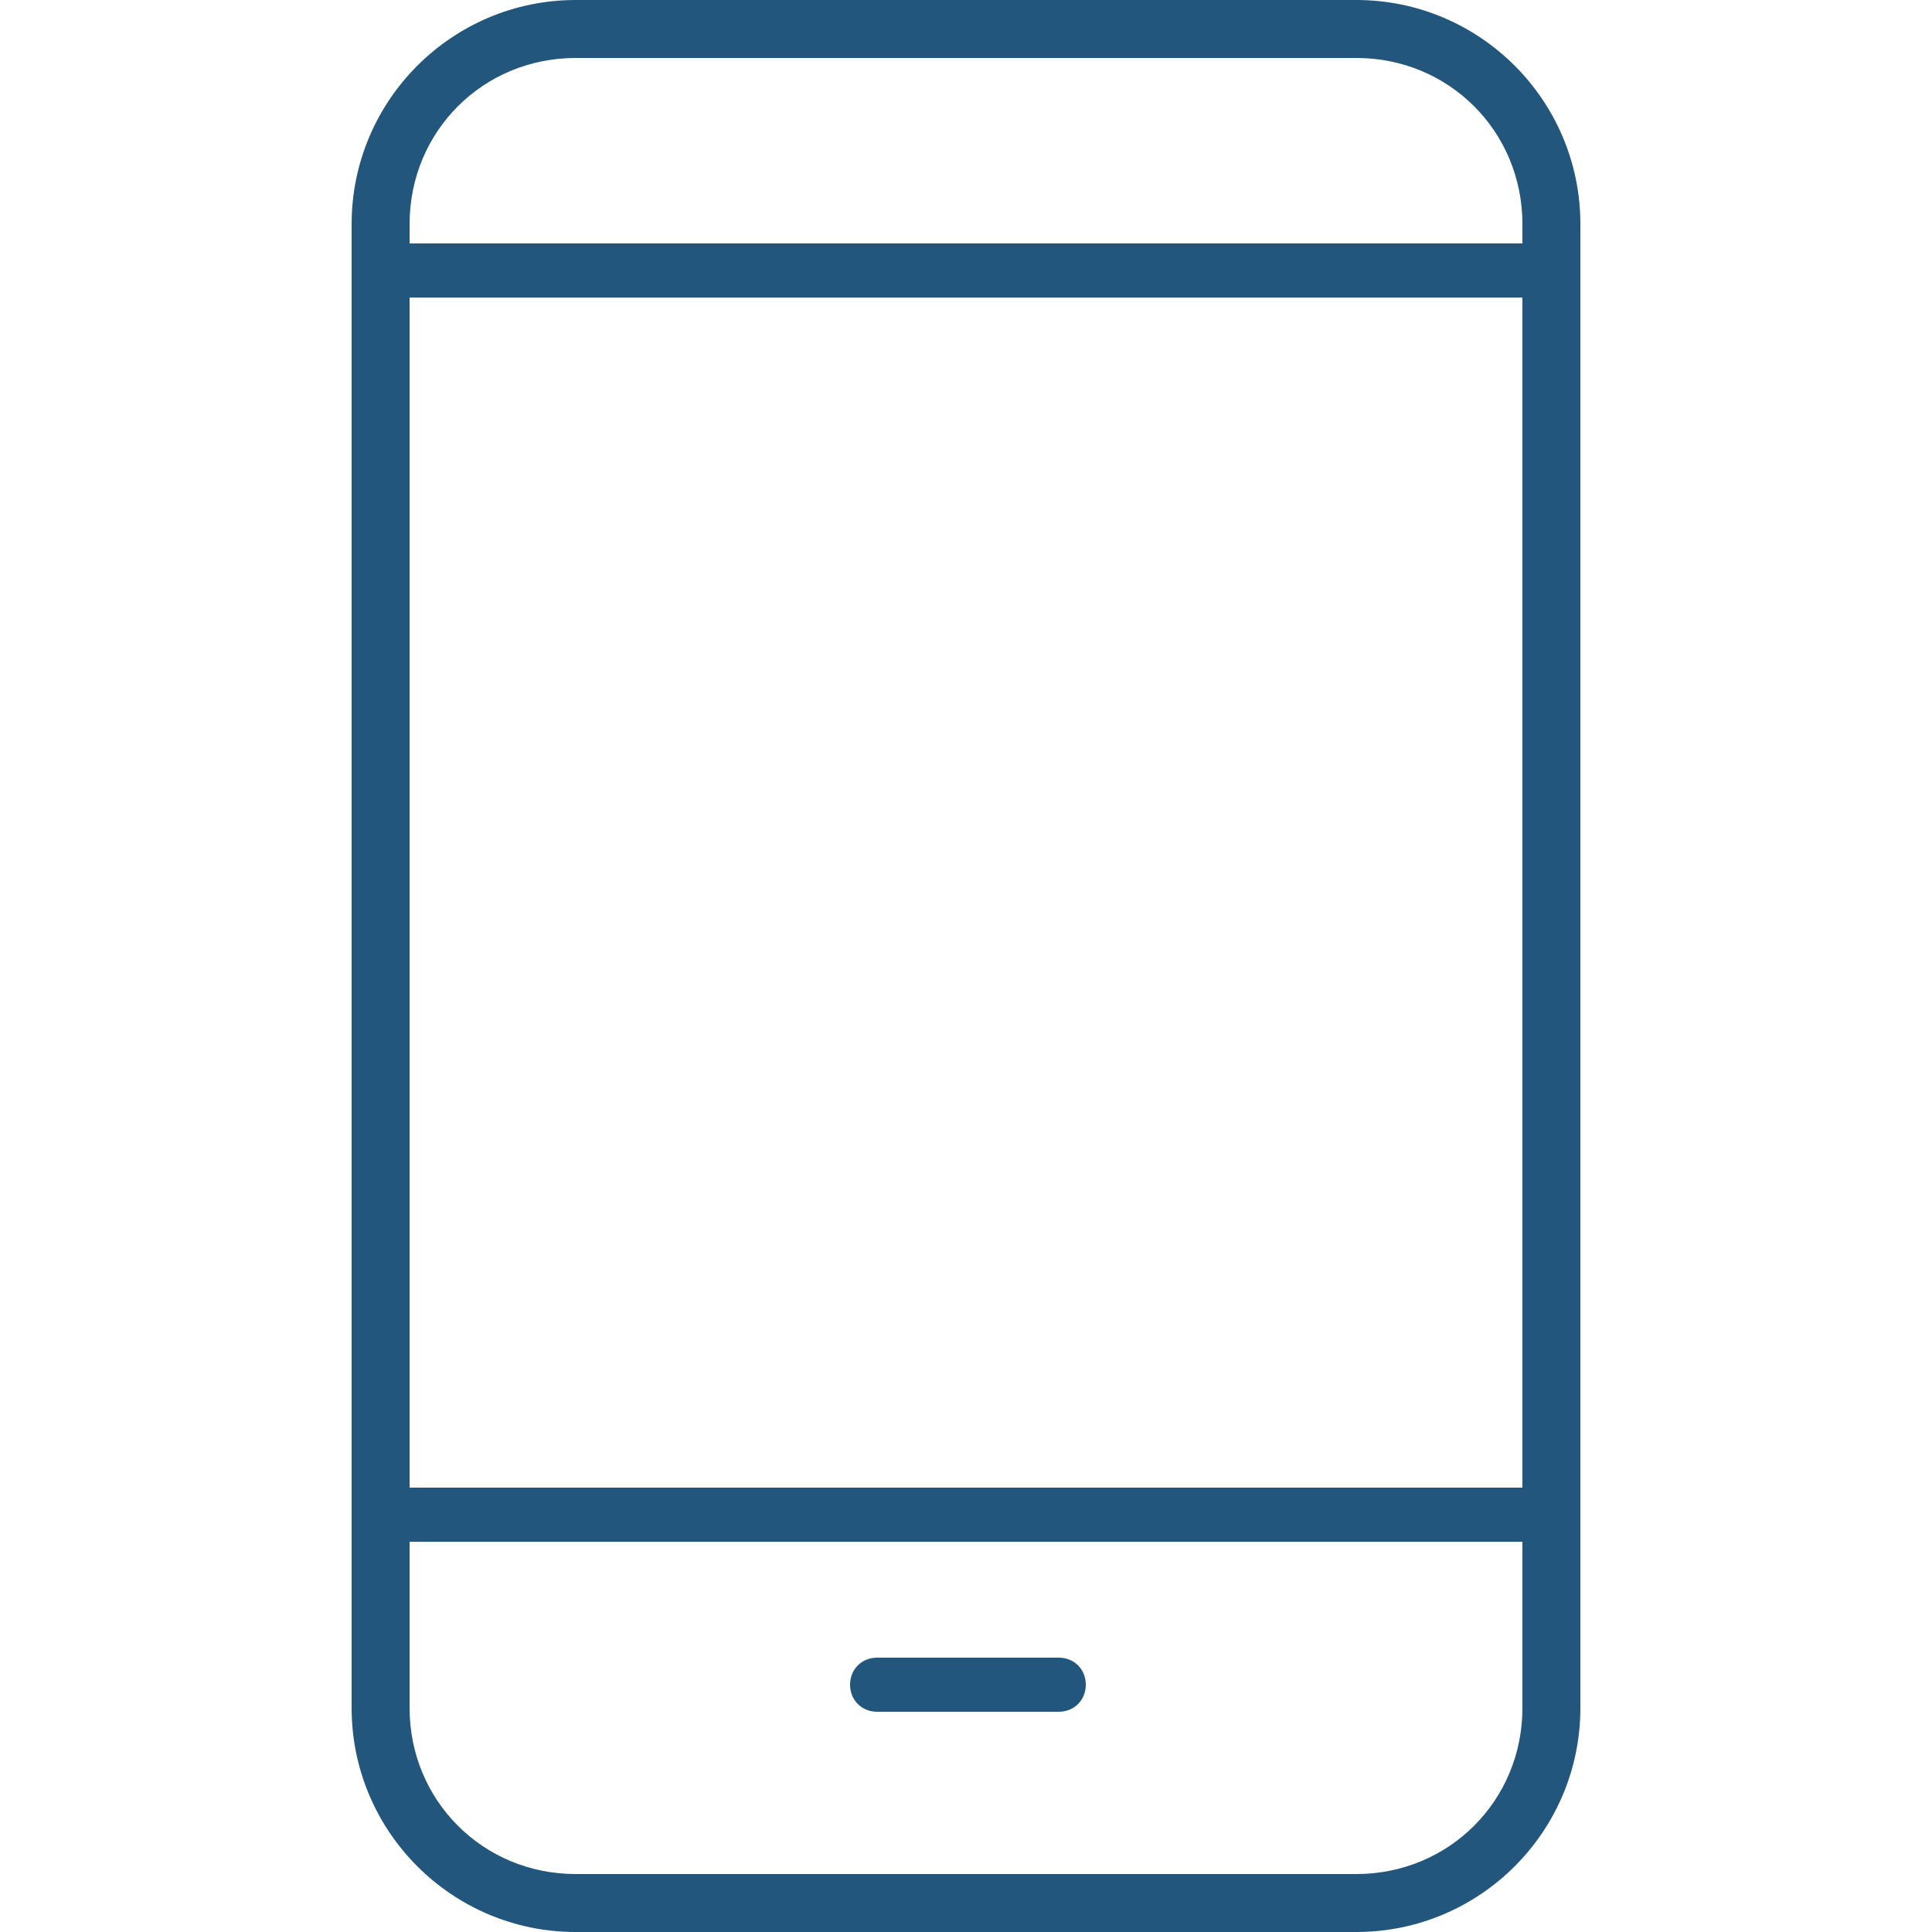
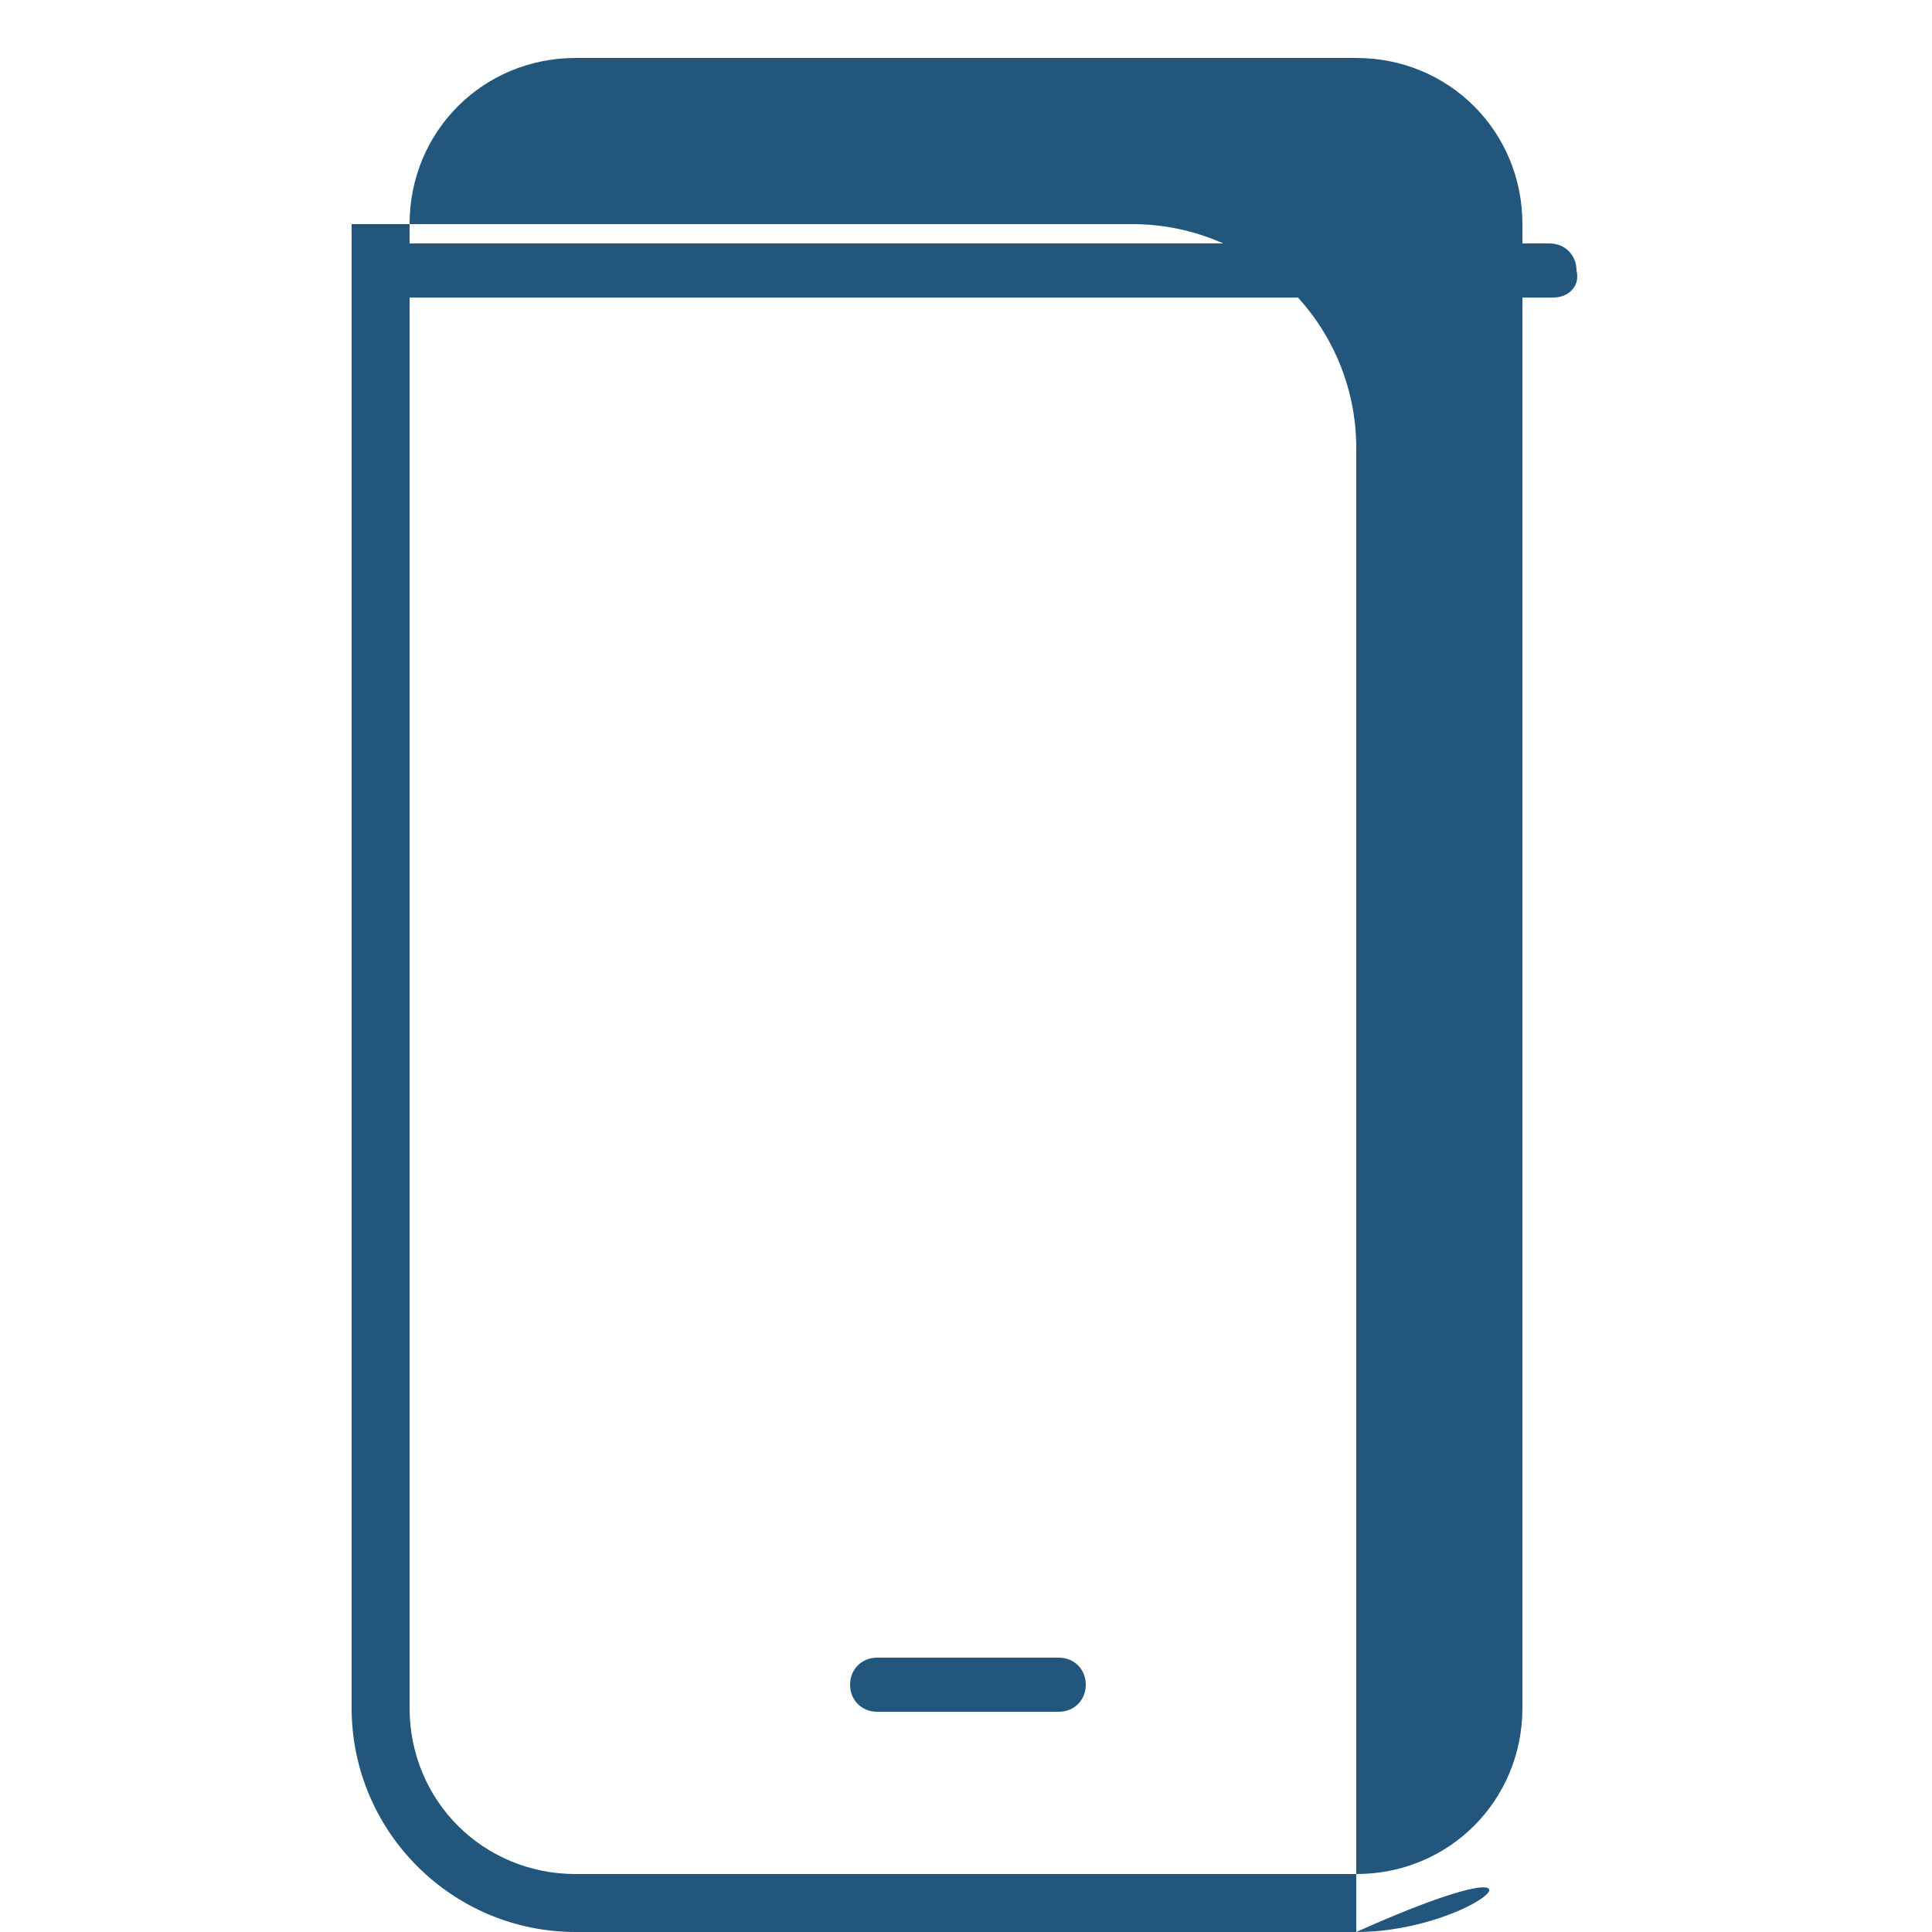
<svg xmlns="http://www.w3.org/2000/svg" version="1.1" id="Layer_1" x="0px" y="0px" viewBox="0 0 50 50" enable-background="new 0 0 50 50" xml:space="preserve">
  <g>
    <g>
      <g>
        <path fill="#22567C" d="M27.4,44.3h-4.7c-0.4,0-0.7-0.3-0.7-0.7c0-0.4,0.3-0.7,0.7-0.7h4.7c0.4,0,0.7,0.3,0.7,0.7     C28.1,44,27.8,44.3,27.4,44.3z" />
      </g>
      <g>
-         <path fill="#22567C" d="M39.7,39.9H10.1c-0.4,0-0.7-0.3-0.7-0.7c0-0.4,0.3-0.7,0.7-0.7h29.5c0.4,0,0.7,0.3,0.7,0.7     C40.4,39.5,40.1,39.9,39.7,39.9z" />
-       </g>
+         </g>
      <g>
        <path fill="#22567C" d="M40.2,7.7H10.6c-0.4,0-0.7-0.3-0.7-0.7c0-0.4,0.3-0.7,0.7-0.7h29.5c0.4,0,0.7,0.3,0.7,0.7     C40.9,7.4,40.6,7.7,40.2,7.7z" />
      </g>
      <g>
-         <path fill="#22567C" d="M35.1,50H14.9c-3.2,0-5.8-2.6-5.8-5.8V5.8c0-3.2,2.6-5.8,5.8-5.8h20.2c3.2,0,5.8,2.6,5.8,5.8v38.4     C40.9,47.4,38.3,50,35.1,50z M14.9,1.5c-2.4,0-4.3,1.9-4.3,4.3v38.4c0,2.4,1.9,4.3,4.3,4.3h20.2c2.4,0,4.3-1.9,4.3-4.3V5.8     c0-2.4-1.9-4.3-4.3-4.3H14.9z" />
+         <path fill="#22567C" d="M35.1,50H14.9c-3.2,0-5.8-2.6-5.8-5.8V5.8h20.2c3.2,0,5.8,2.6,5.8,5.8v38.4     C40.9,47.4,38.3,50,35.1,50z M14.9,1.5c-2.4,0-4.3,1.9-4.3,4.3v38.4c0,2.4,1.9,4.3,4.3,4.3h20.2c2.4,0,4.3-1.9,4.3-4.3V5.8     c0-2.4-1.9-4.3-4.3-4.3H14.9z" />
      </g>
    </g>
  </g>
</svg>